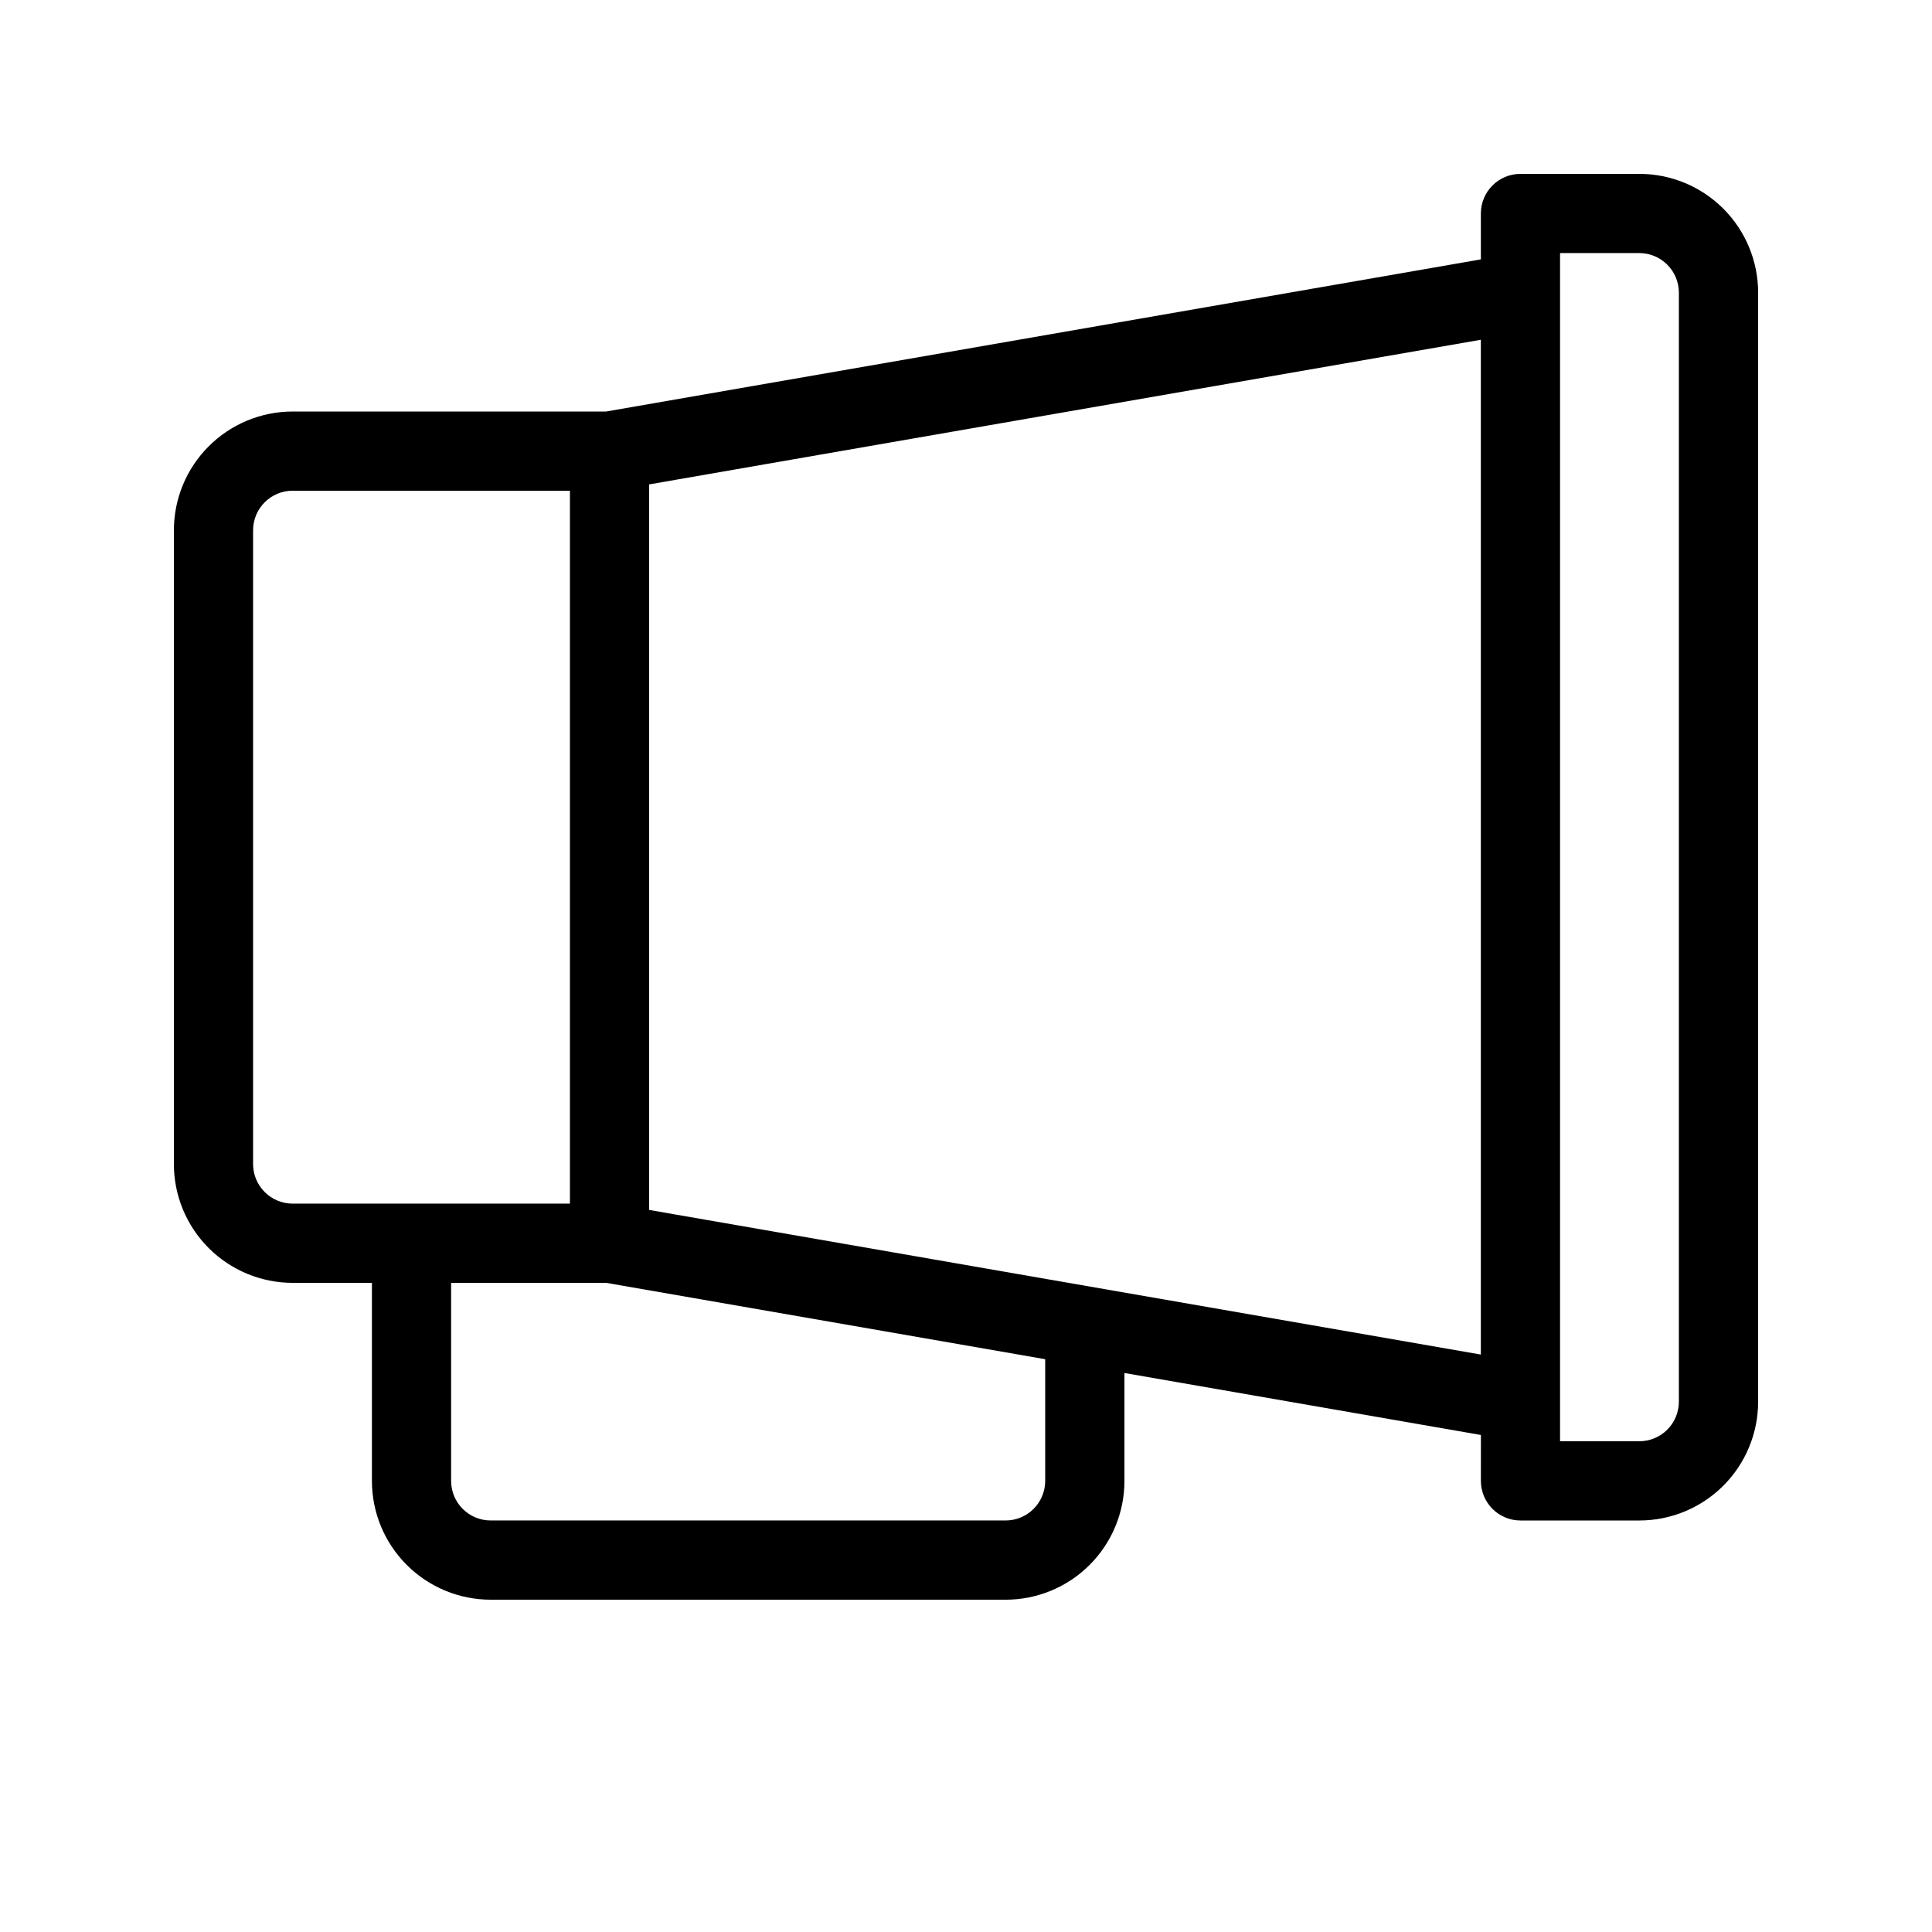
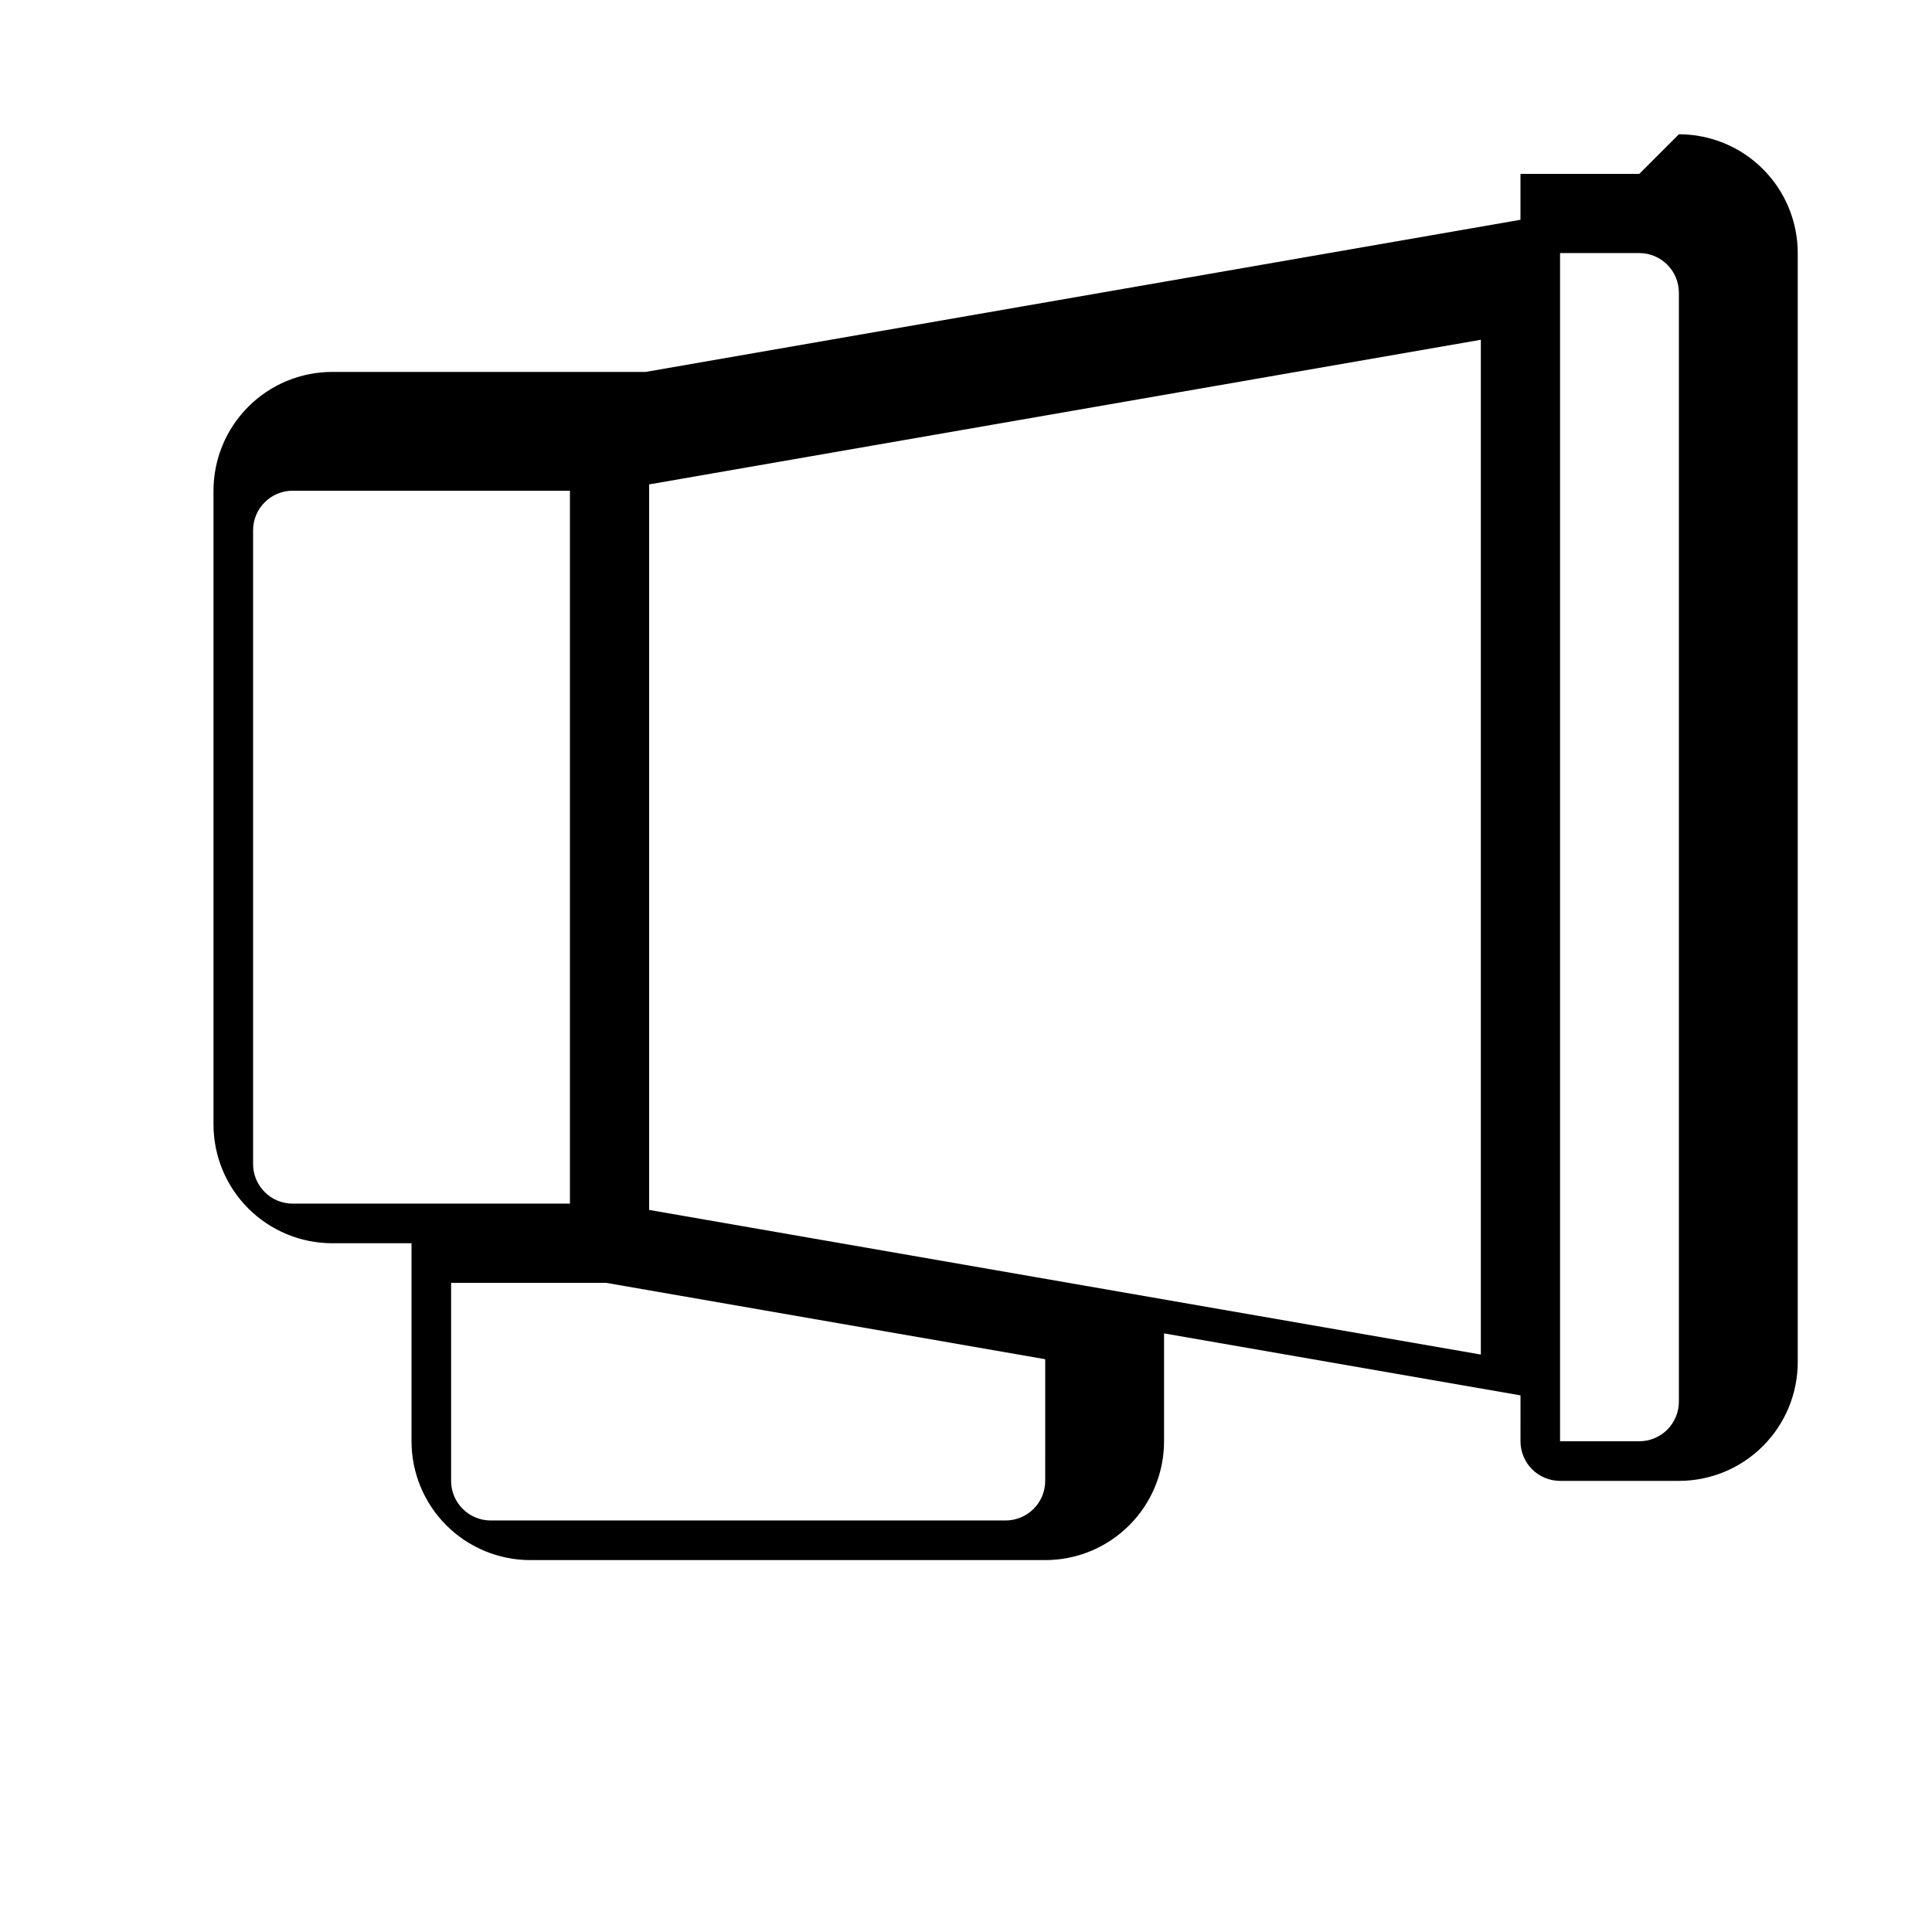
<svg xmlns="http://www.w3.org/2000/svg" fill="#000000" width="800px" height="800px" version="1.1" viewBox="144 144 512 512">
-   <path d="m578.43 190.08h-31.488c-5.797 0-10.496 4.699-10.496 10.496v12.164l-231.82 40.316h-83.055c-8.352 0-16.359 3.316-22.266 9.223s-9.223 13.914-9.223 22.266v167.94c0 8.348 3.316 16.359 9.223 22.262 5.906 5.906 13.914 9.223 22.266 9.223h20.992v52.48c0 8.352 3.316 16.363 9.223 22.266 5.906 5.906 13.914 9.223 22.266 9.223h136.45c8.352 0 16.359-3.316 22.266-9.223 5.902-5.902 9.223-13.914 9.223-22.266v-28.59l94.465 16.426-0.004 12.164c0 2.785 1.109 5.453 3.074 7.422 1.969 1.969 4.641 3.074 7.422 3.074h31.488c8.352 0 16.363-3.316 22.266-9.223 5.906-5.902 9.223-13.914 9.223-22.266v-293.89c0-8.352-3.316-16.359-9.223-22.266-5.902-5.906-13.914-9.223-22.266-9.223zm-367.36 262.4v-167.94c0-5.797 4.699-10.496 10.496-10.496h73.473v188.93h-73.473c-5.797 0-10.496-4.699-10.496-10.496zm209.92 83.969v-0.004c0 2.785-1.109 5.453-3.074 7.422-1.969 1.969-4.641 3.074-7.422 3.074h-136.45c-5.797 0-10.496-4.699-10.496-10.496v-52.48h41.07l116.37 20.238zm-104.96-71.805v-192.27l220.41-38.332v268.93zm272.89 50.809c0 2.785-1.105 5.457-3.074 7.422-1.969 1.969-4.637 3.074-7.422 3.074h-20.992v-314.88h20.992c2.785 0 5.453 1.105 7.422 3.074s3.074 4.637 3.074 7.422z" />
+   <path d="m578.43 190.08h-31.488v12.164l-231.82 40.316h-83.055c-8.352 0-16.359 3.316-22.266 9.223s-9.223 13.914-9.223 22.266v167.94c0 8.348 3.316 16.359 9.223 22.262 5.906 5.906 13.914 9.223 22.266 9.223h20.992v52.48c0 8.352 3.316 16.363 9.223 22.266 5.906 5.906 13.914 9.223 22.266 9.223h136.45c8.352 0 16.359-3.316 22.266-9.223 5.902-5.902 9.223-13.914 9.223-22.266v-28.59l94.465 16.426-0.004 12.164c0 2.785 1.109 5.453 3.074 7.422 1.969 1.969 4.641 3.074 7.422 3.074h31.488c8.352 0 16.363-3.316 22.266-9.223 5.906-5.902 9.223-13.914 9.223-22.266v-293.89c0-8.352-3.316-16.359-9.223-22.266-5.902-5.906-13.914-9.223-22.266-9.223zm-367.36 262.4v-167.94c0-5.797 4.699-10.496 10.496-10.496h73.473v188.93h-73.473c-5.797 0-10.496-4.699-10.496-10.496zm209.92 83.969v-0.004c0 2.785-1.109 5.453-3.074 7.422-1.969 1.969-4.641 3.074-7.422 3.074h-136.45c-5.797 0-10.496-4.699-10.496-10.496v-52.48h41.07l116.37 20.238zm-104.96-71.805v-192.27l220.41-38.332v268.93zm272.89 50.809c0 2.785-1.105 5.457-3.074 7.422-1.969 1.969-4.637 3.074-7.422 3.074h-20.992v-314.88h20.992c2.785 0 5.453 1.105 7.422 3.074s3.074 4.637 3.074 7.422z" />
</svg>